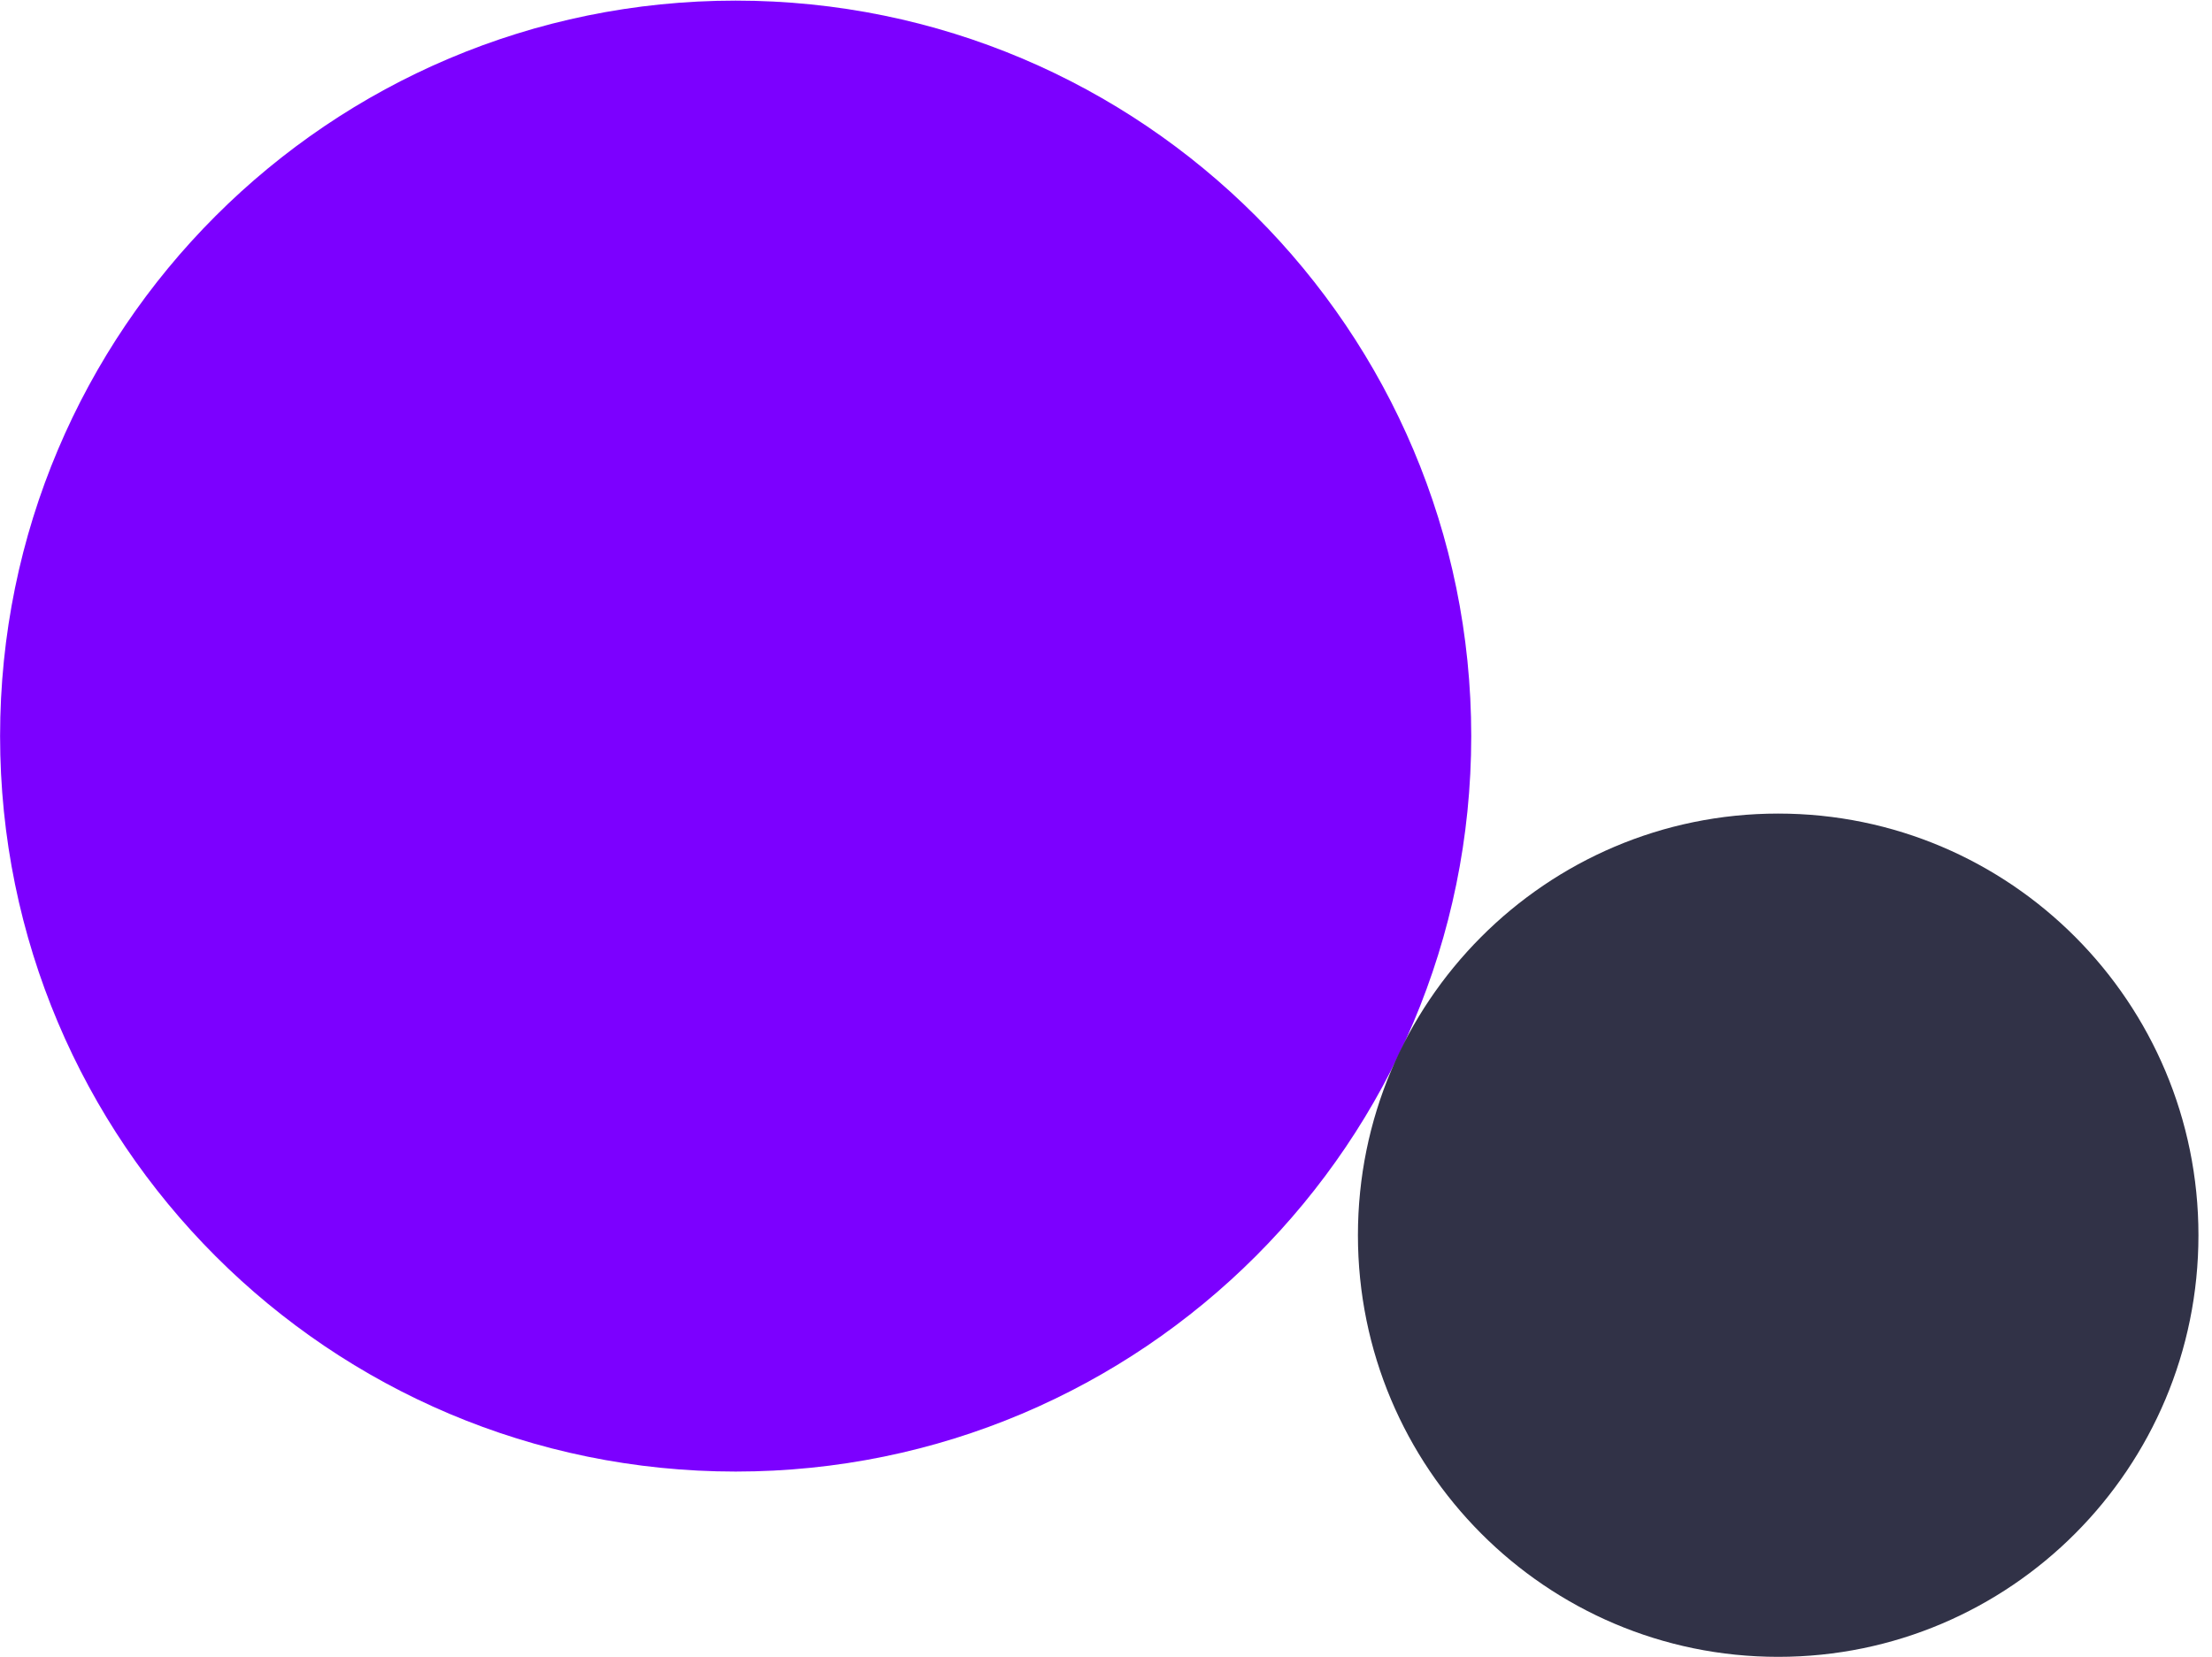
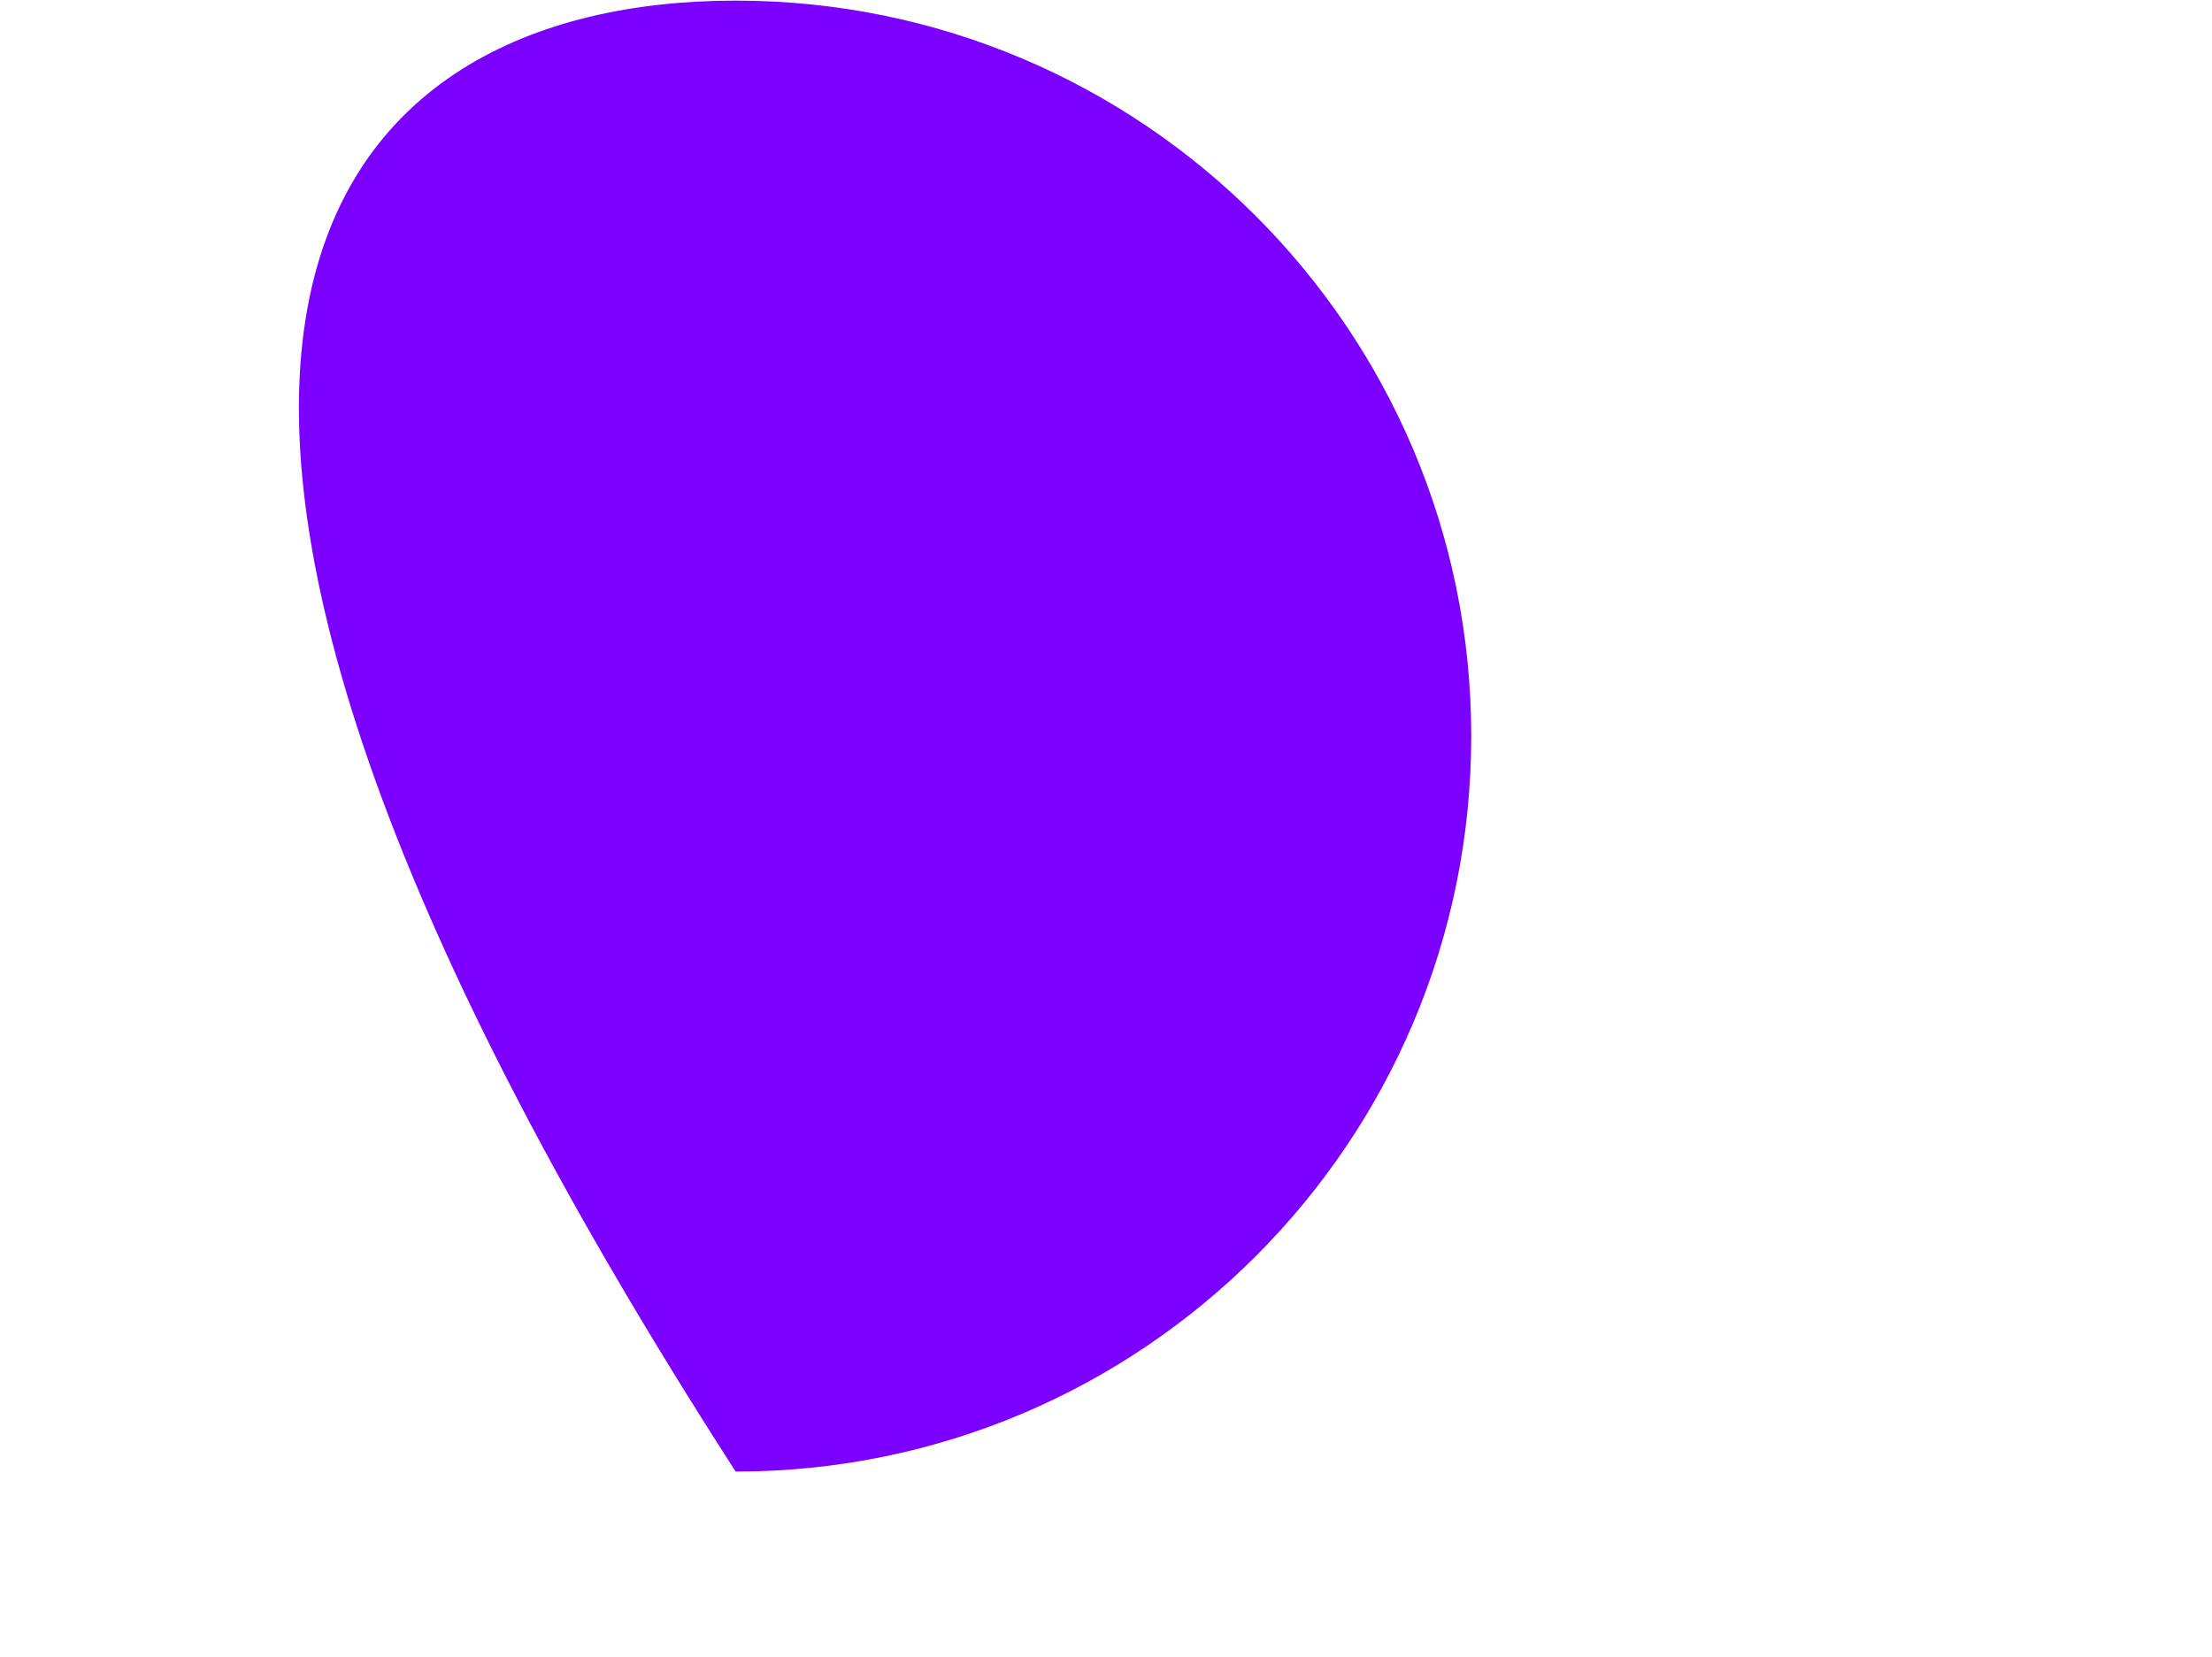
<svg xmlns="http://www.w3.org/2000/svg" fill="none" height="100%" overflow="visible" preserveAspectRatio="none" style="display: block;" viewBox="0 0 2308 1729" width="100%">
  <g id="Background">
-     <path d="M767.59 1535.64C343.711 1535.64 0.09 1192.02 0.09 768.139C0.09 344.261 343.711 0.639 767.59 0.639C1191.47 0.639 1535.09 344.261 1535.09 768.139C1535.09 1192.02 1191.47 1535.64 767.59 1535.64Z" fill="#7C00FF" id="Vector" />
-     <path d="M1855.36 1729C1613.19 1729 1416.86 1532.01 1416.86 1289C1416.86 1045.99 1613.19 849 1855.36 849C2097.54 849 2293.86 1045.99 2293.86 1289C2293.86 1532.01 2097.54 1729 1855.36 1729Z" fill="#313247" id="Vector_2" />
+     <path d="M767.59 1535.64C0.09 344.261 343.711 0.639 767.59 0.639C1191.47 0.639 1535.09 344.261 1535.09 768.139C1535.09 1192.02 1191.47 1535.64 767.59 1535.64Z" fill="#7C00FF" id="Vector" />
  </g>
</svg>